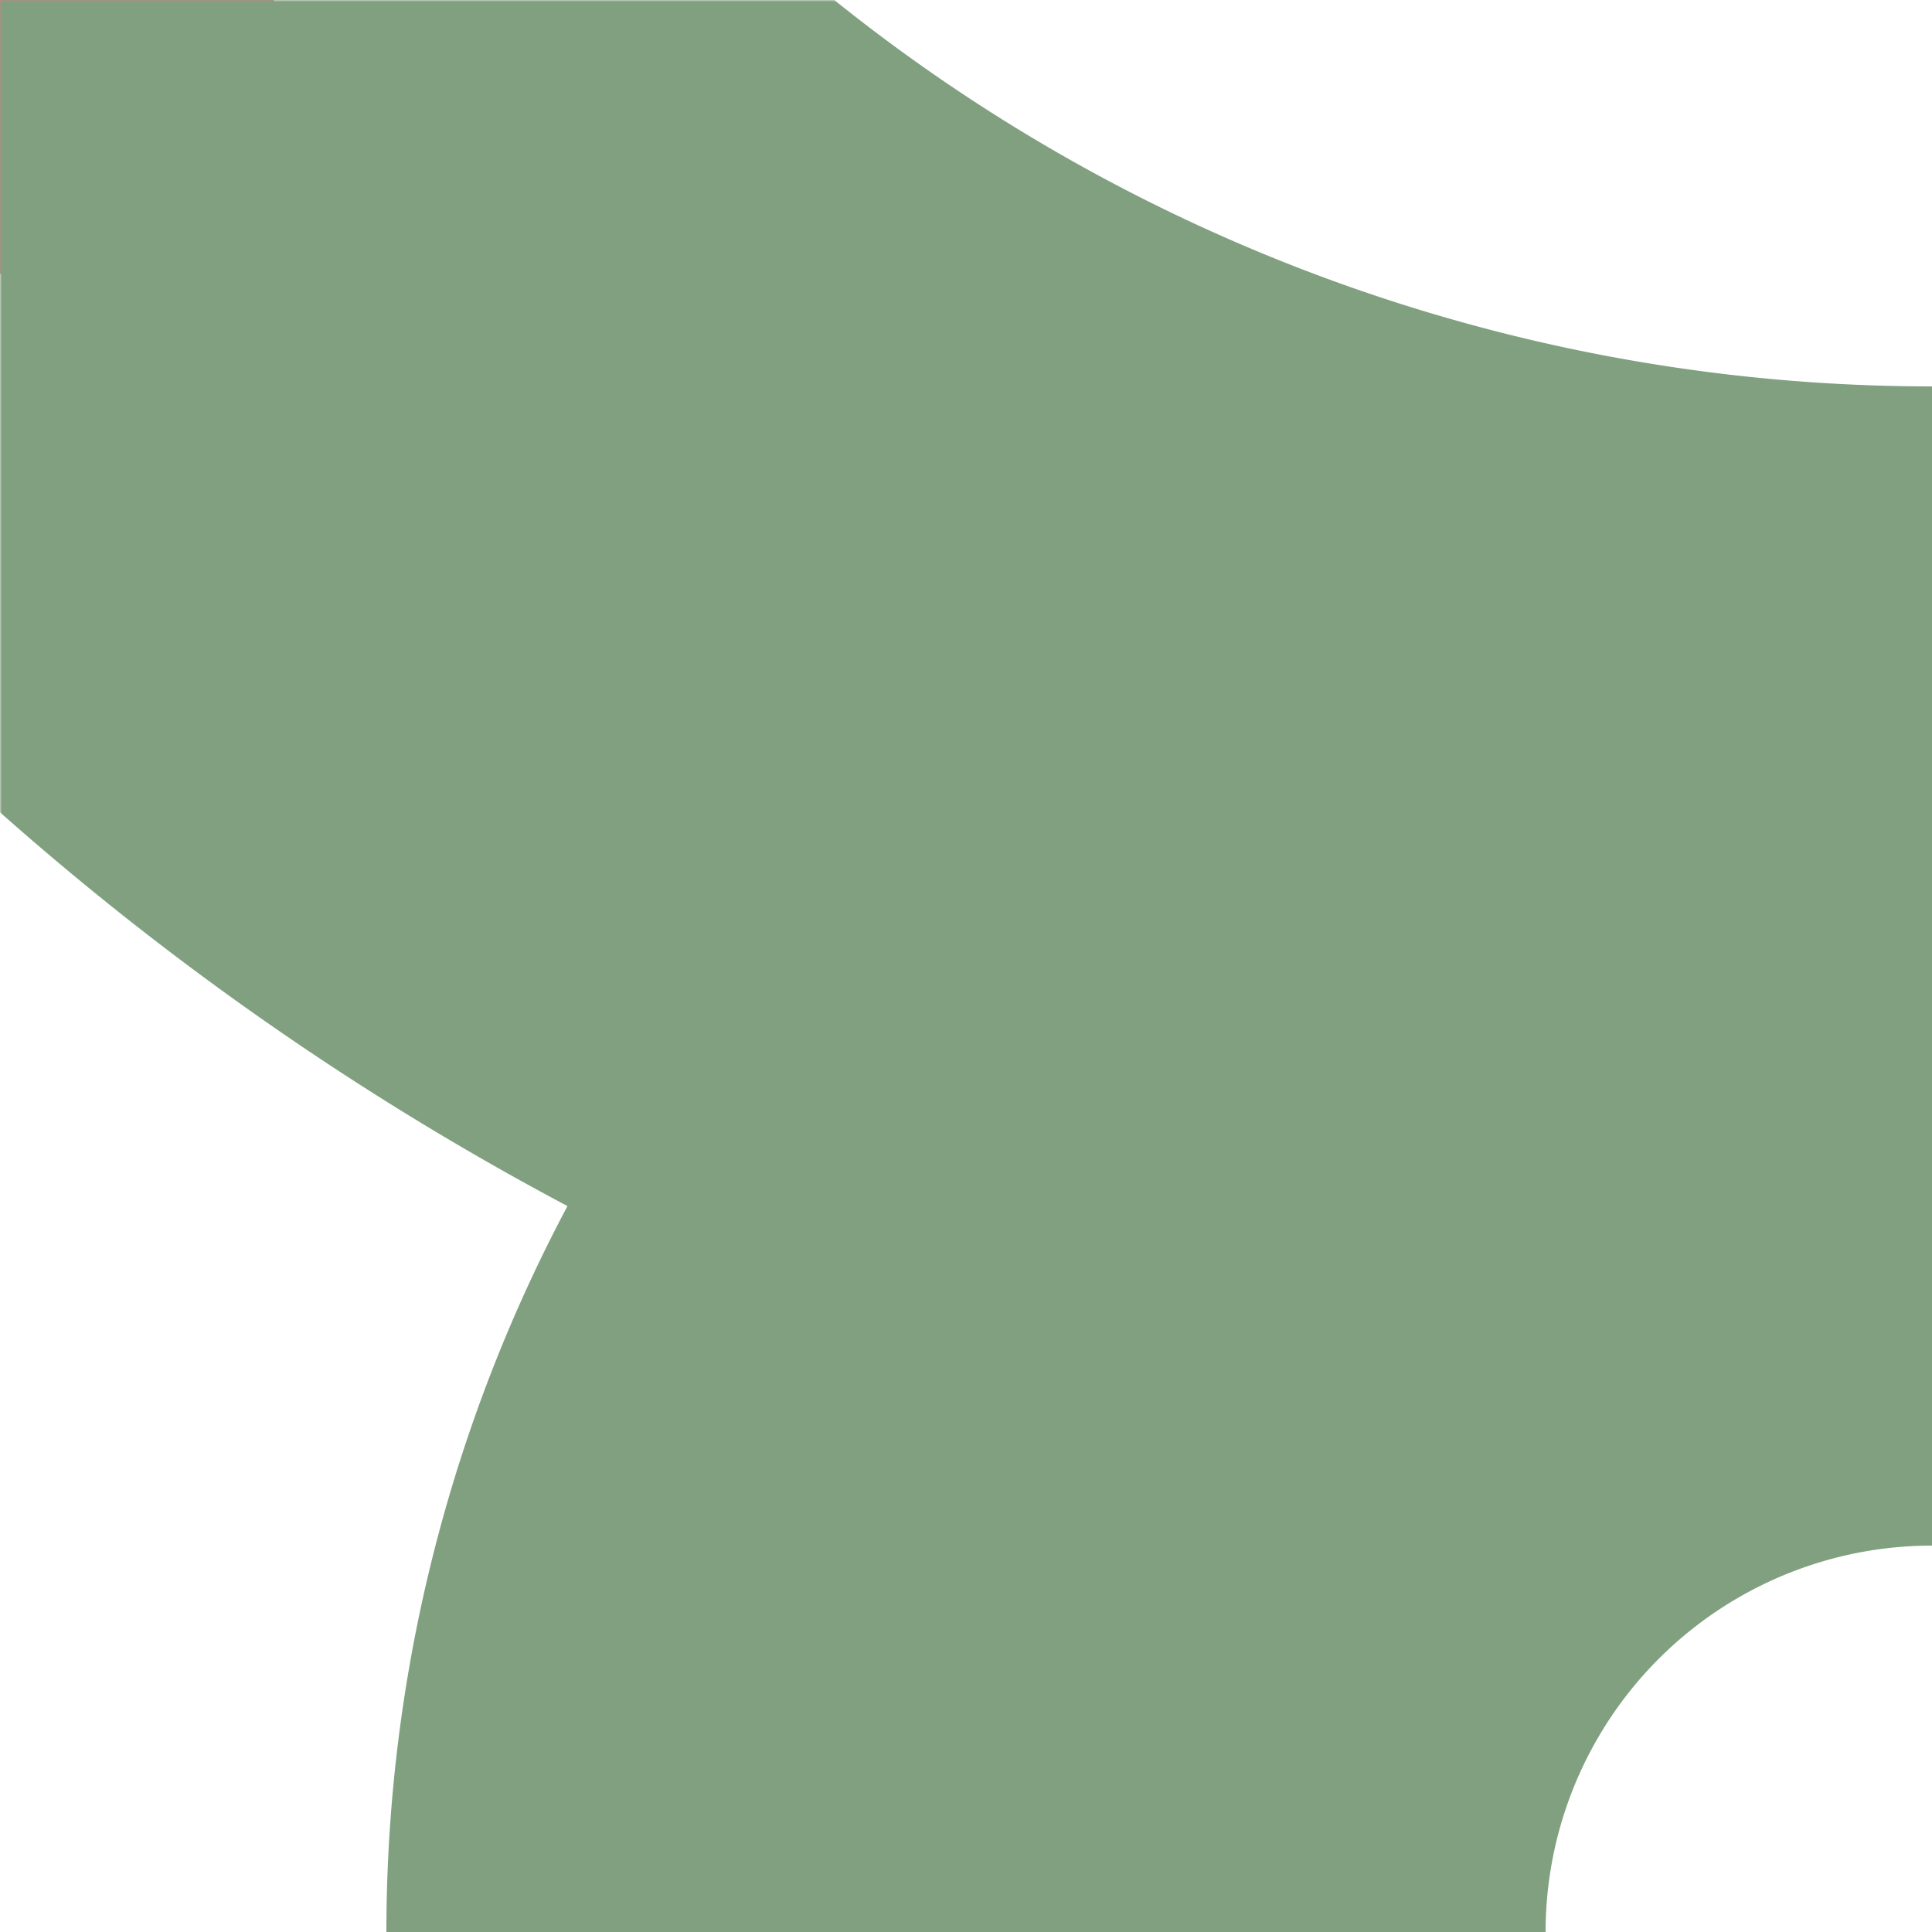
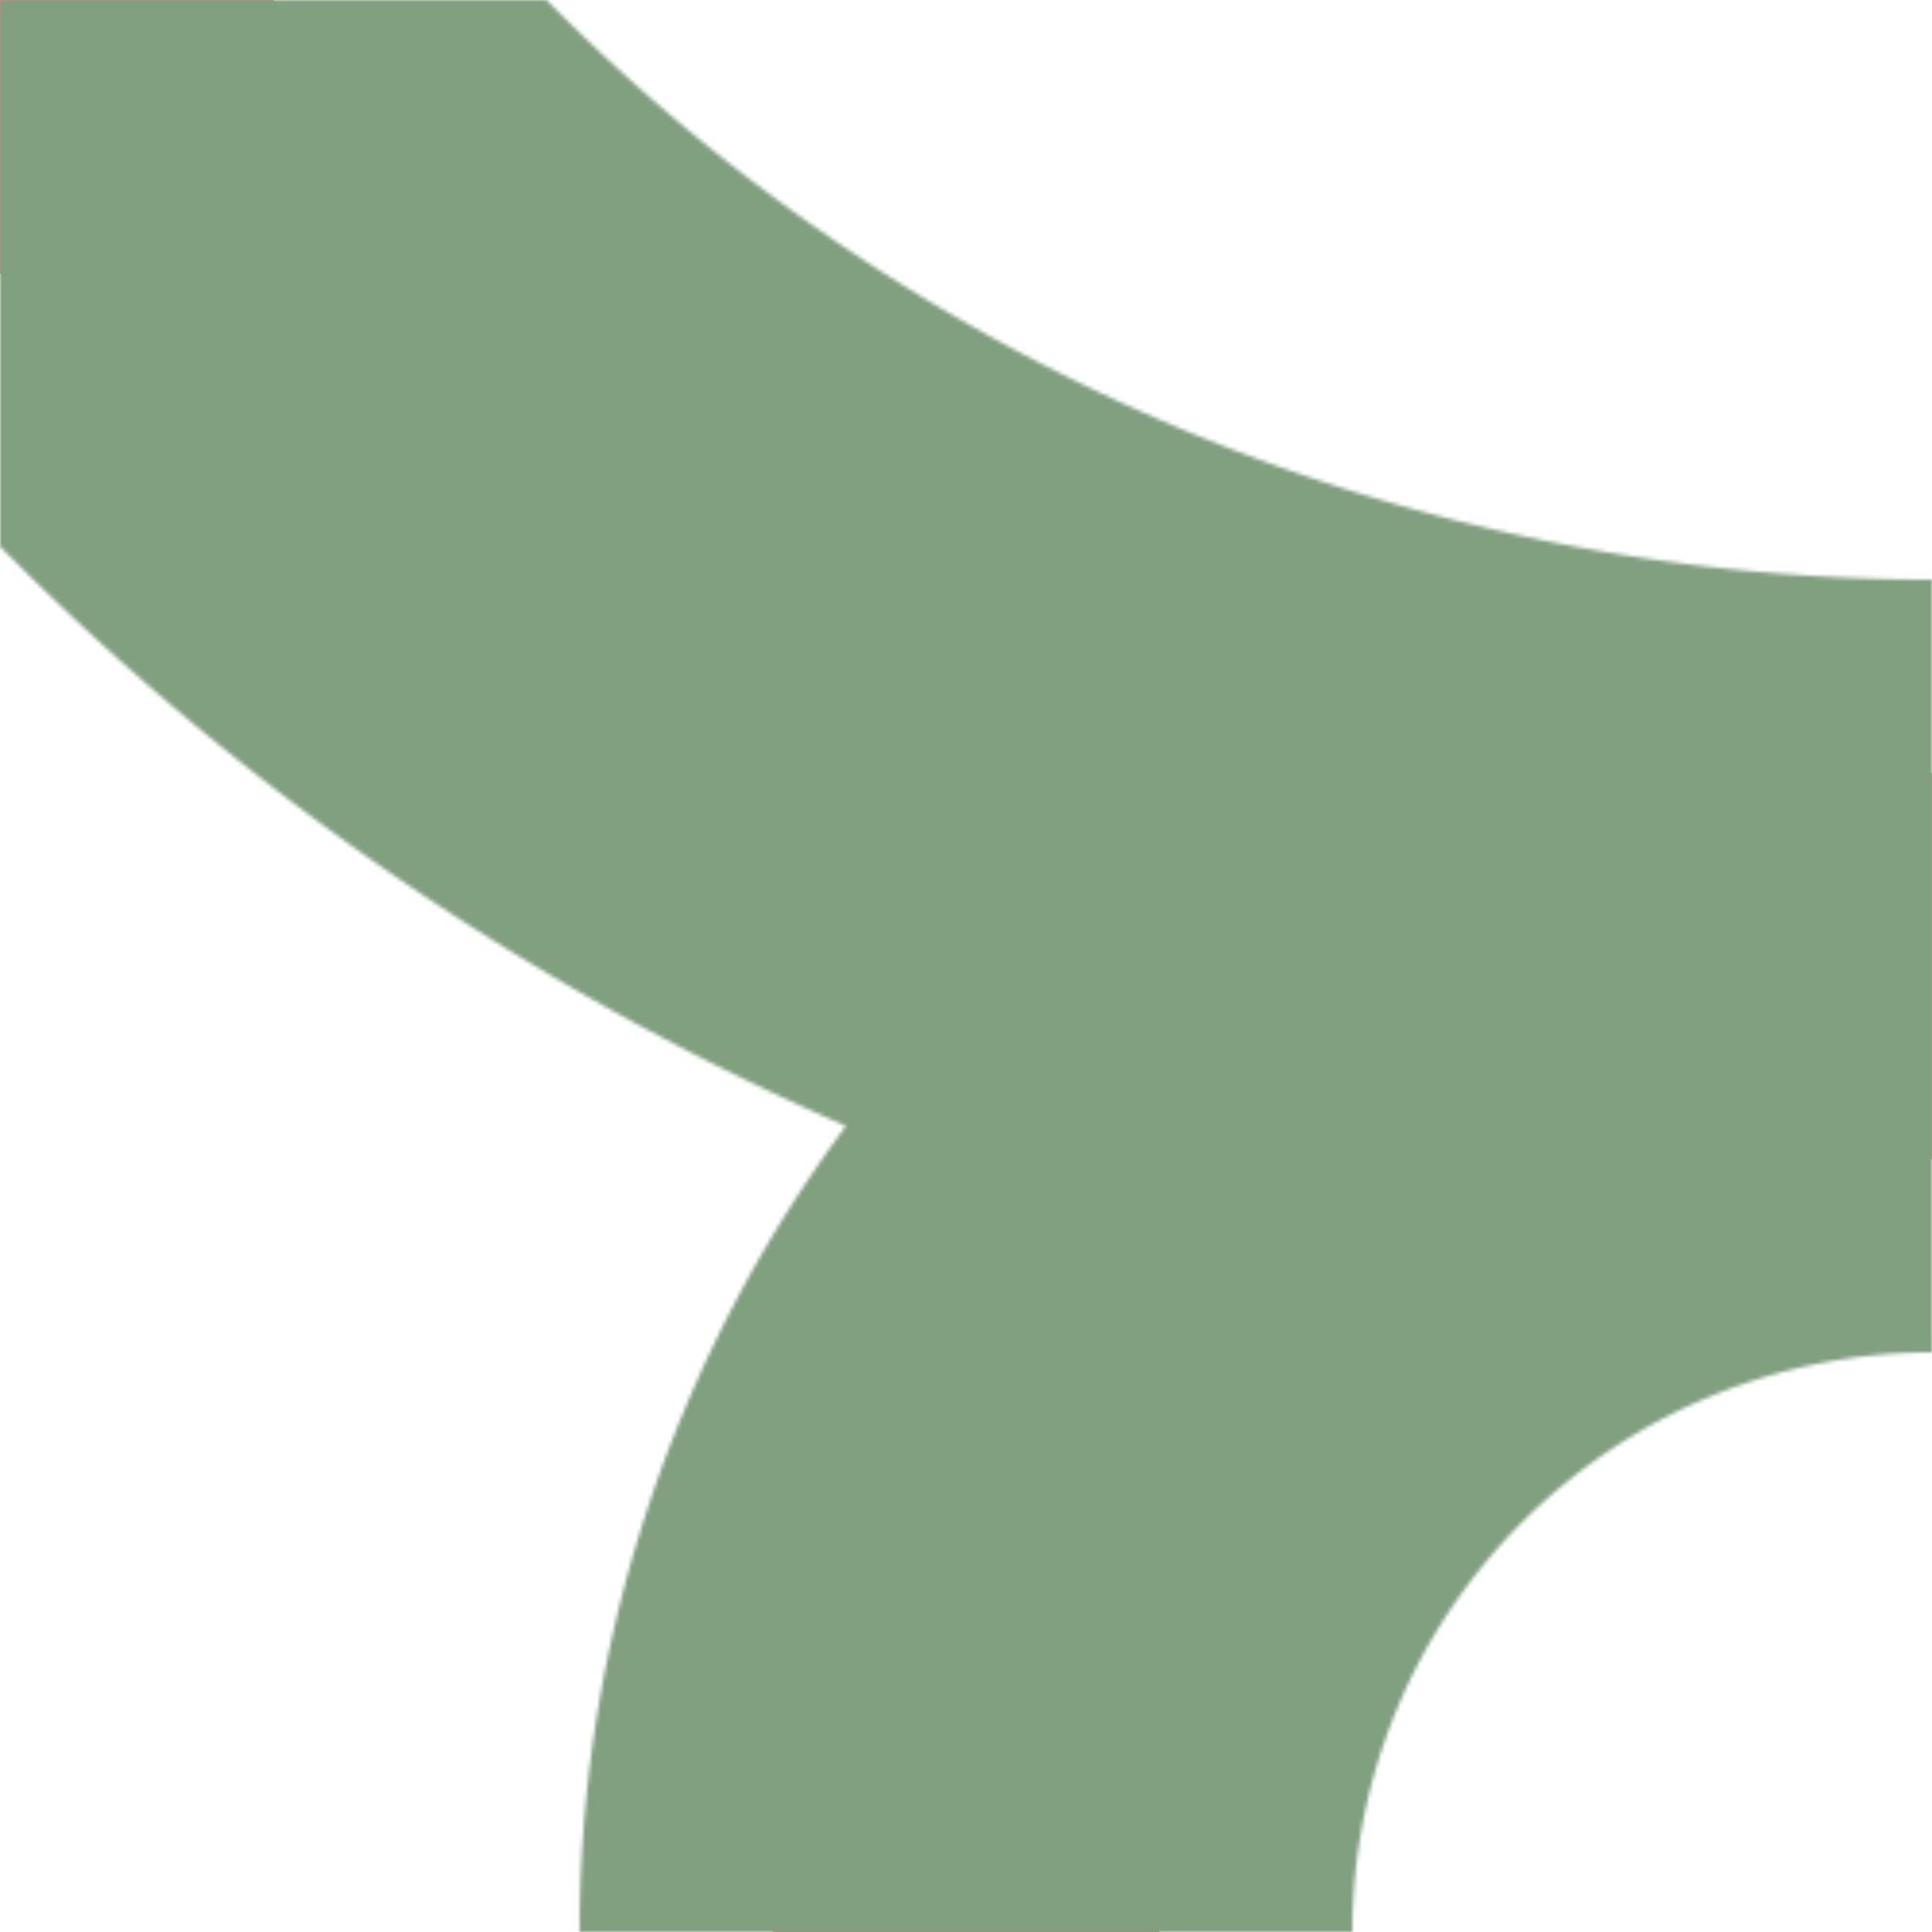
<svg xmlns="http://www.w3.org/2000/svg" xmlns:xlink="http://www.w3.org/1999/xlink" width="500" height="500">
  <title>exhABZl+4f</title>
  <defs>
    <mask id="mask">
-       <rect x="-300" y="-300" width="1200" height="1200" fill="white" />
      <g stroke-width="200" stroke="black">
        <path id="line" d="M 0,0 73.22,73.22 A 603.55 603.55 0 0 0 500,250 250 250 0 0 0 250,500" fill="none" />
      </g>
    </mask>
  </defs>
  <use xlink:href="#line" stroke="#D77F7E" stroke-width="100" />
  <use xlink:href="#line" mask="url(#mask)" stroke="#80A080" stroke-width="300" />
</svg>